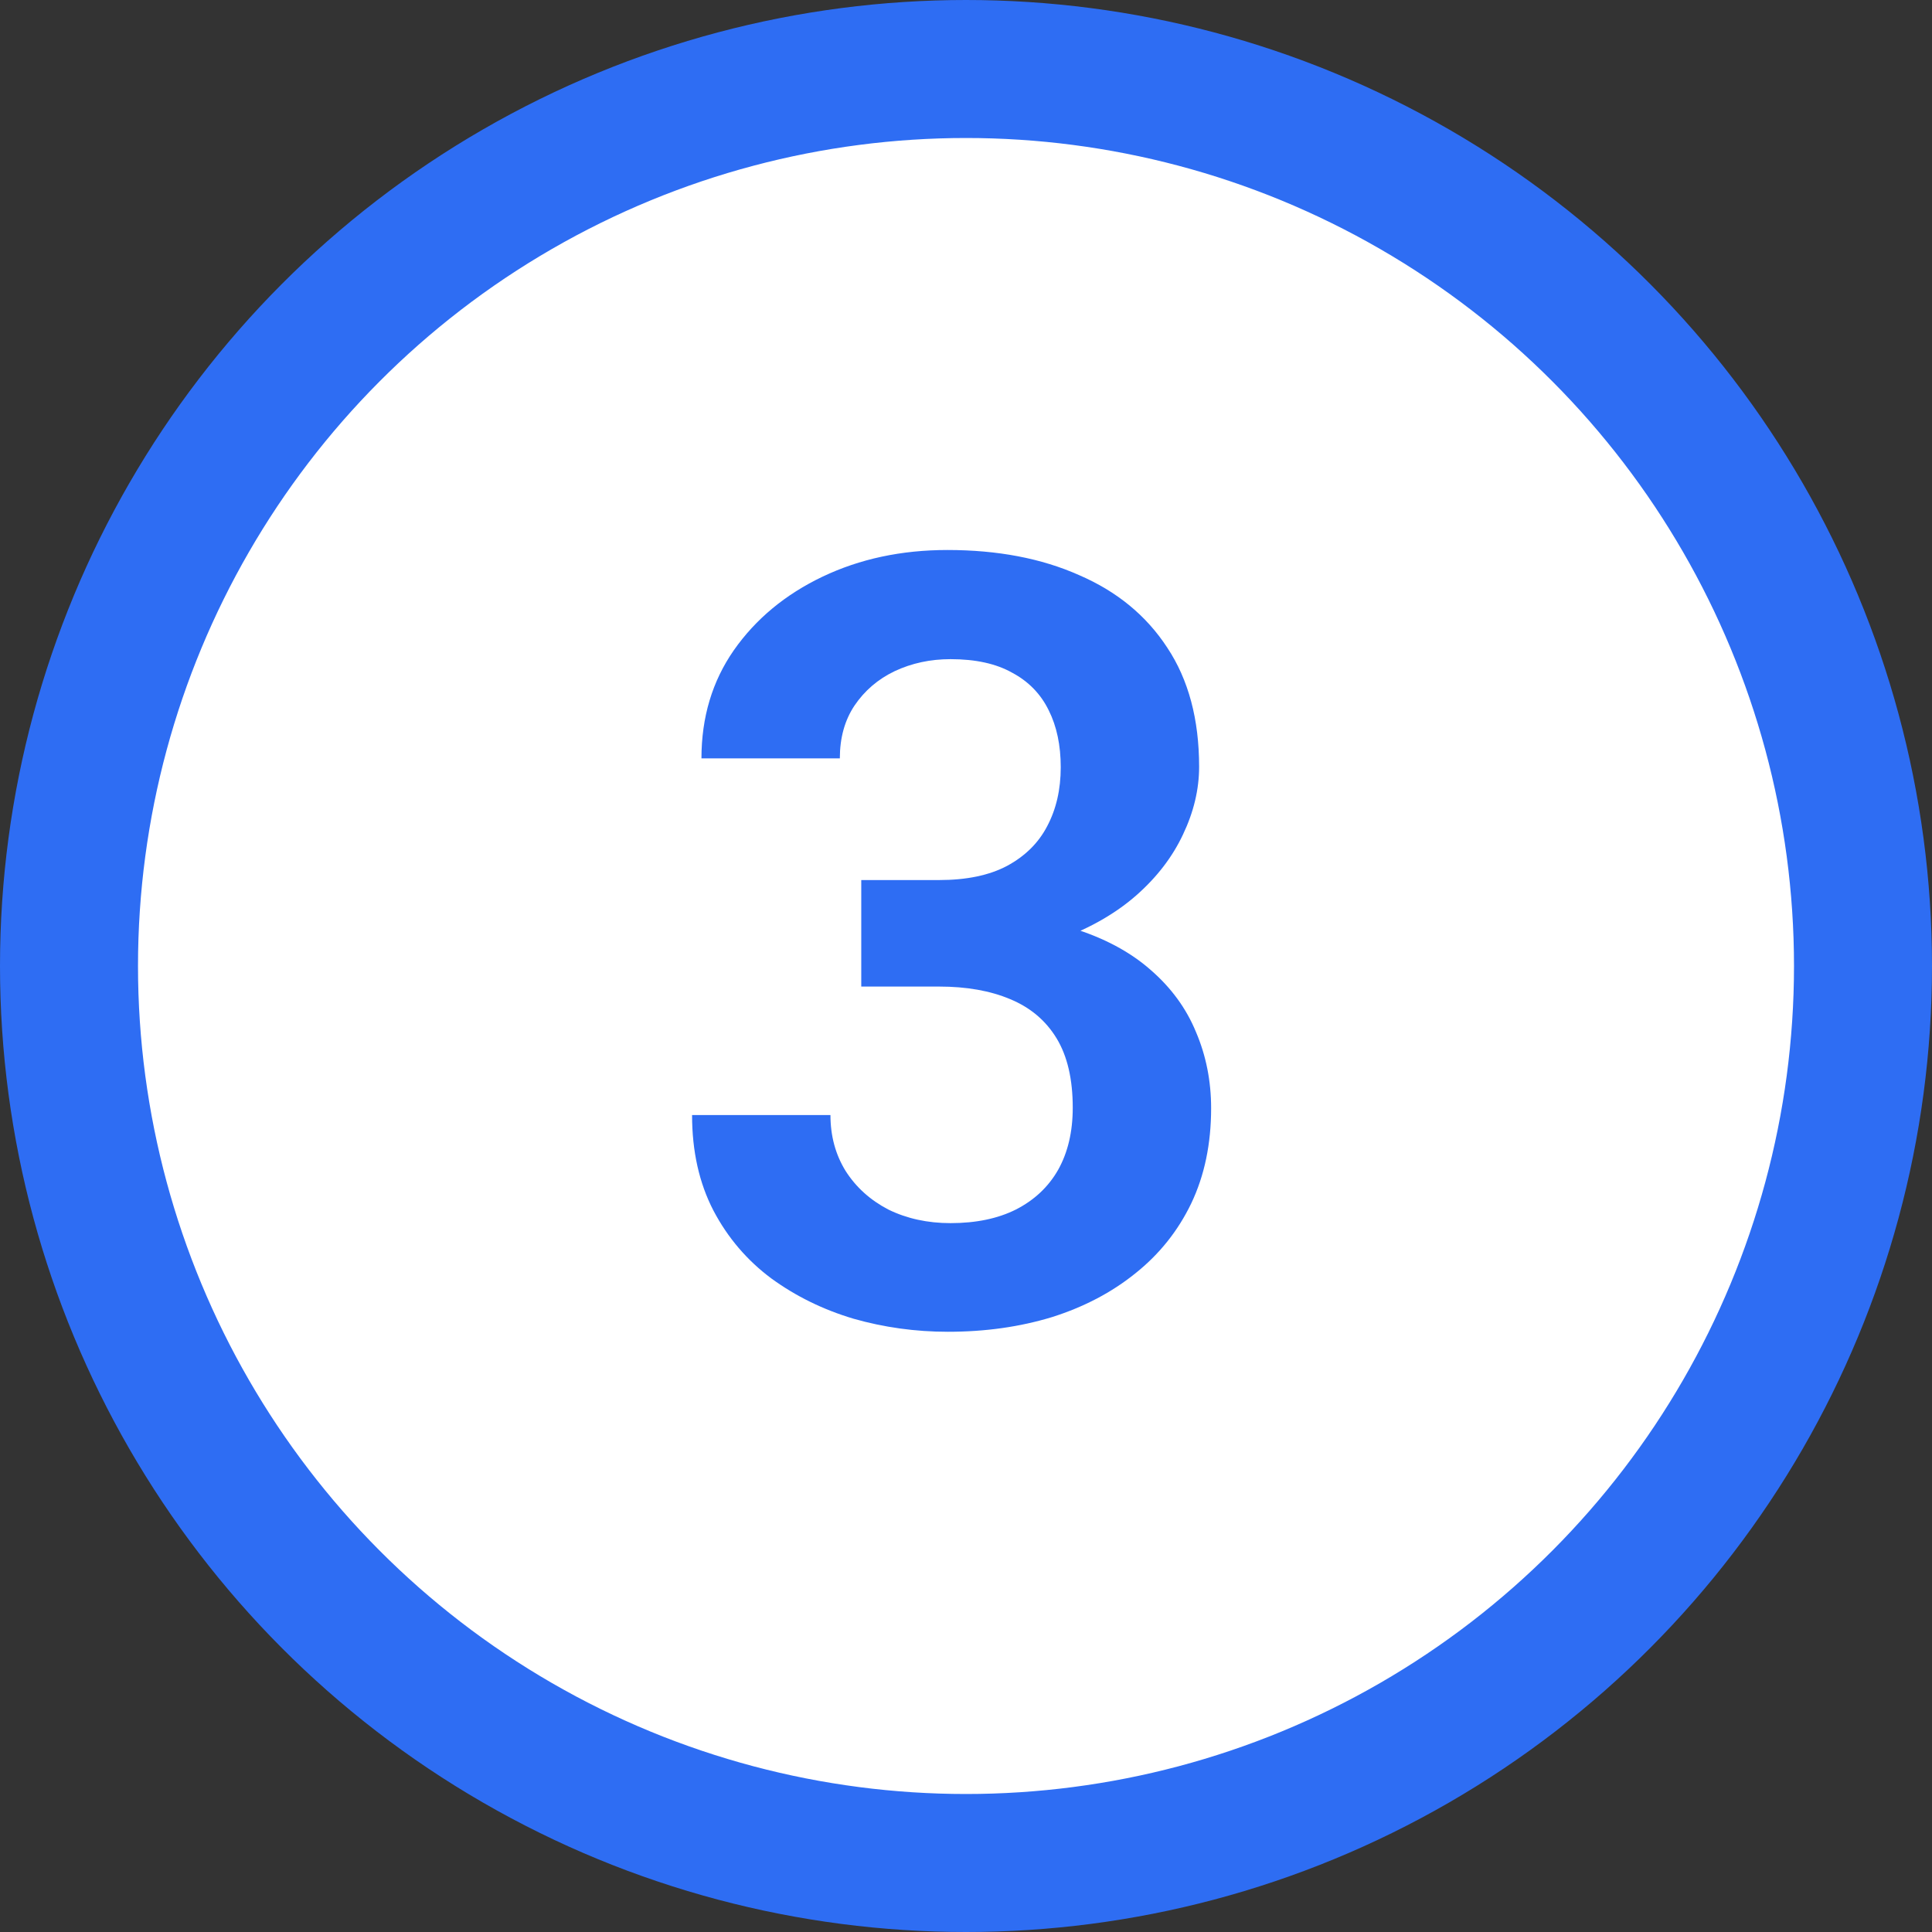
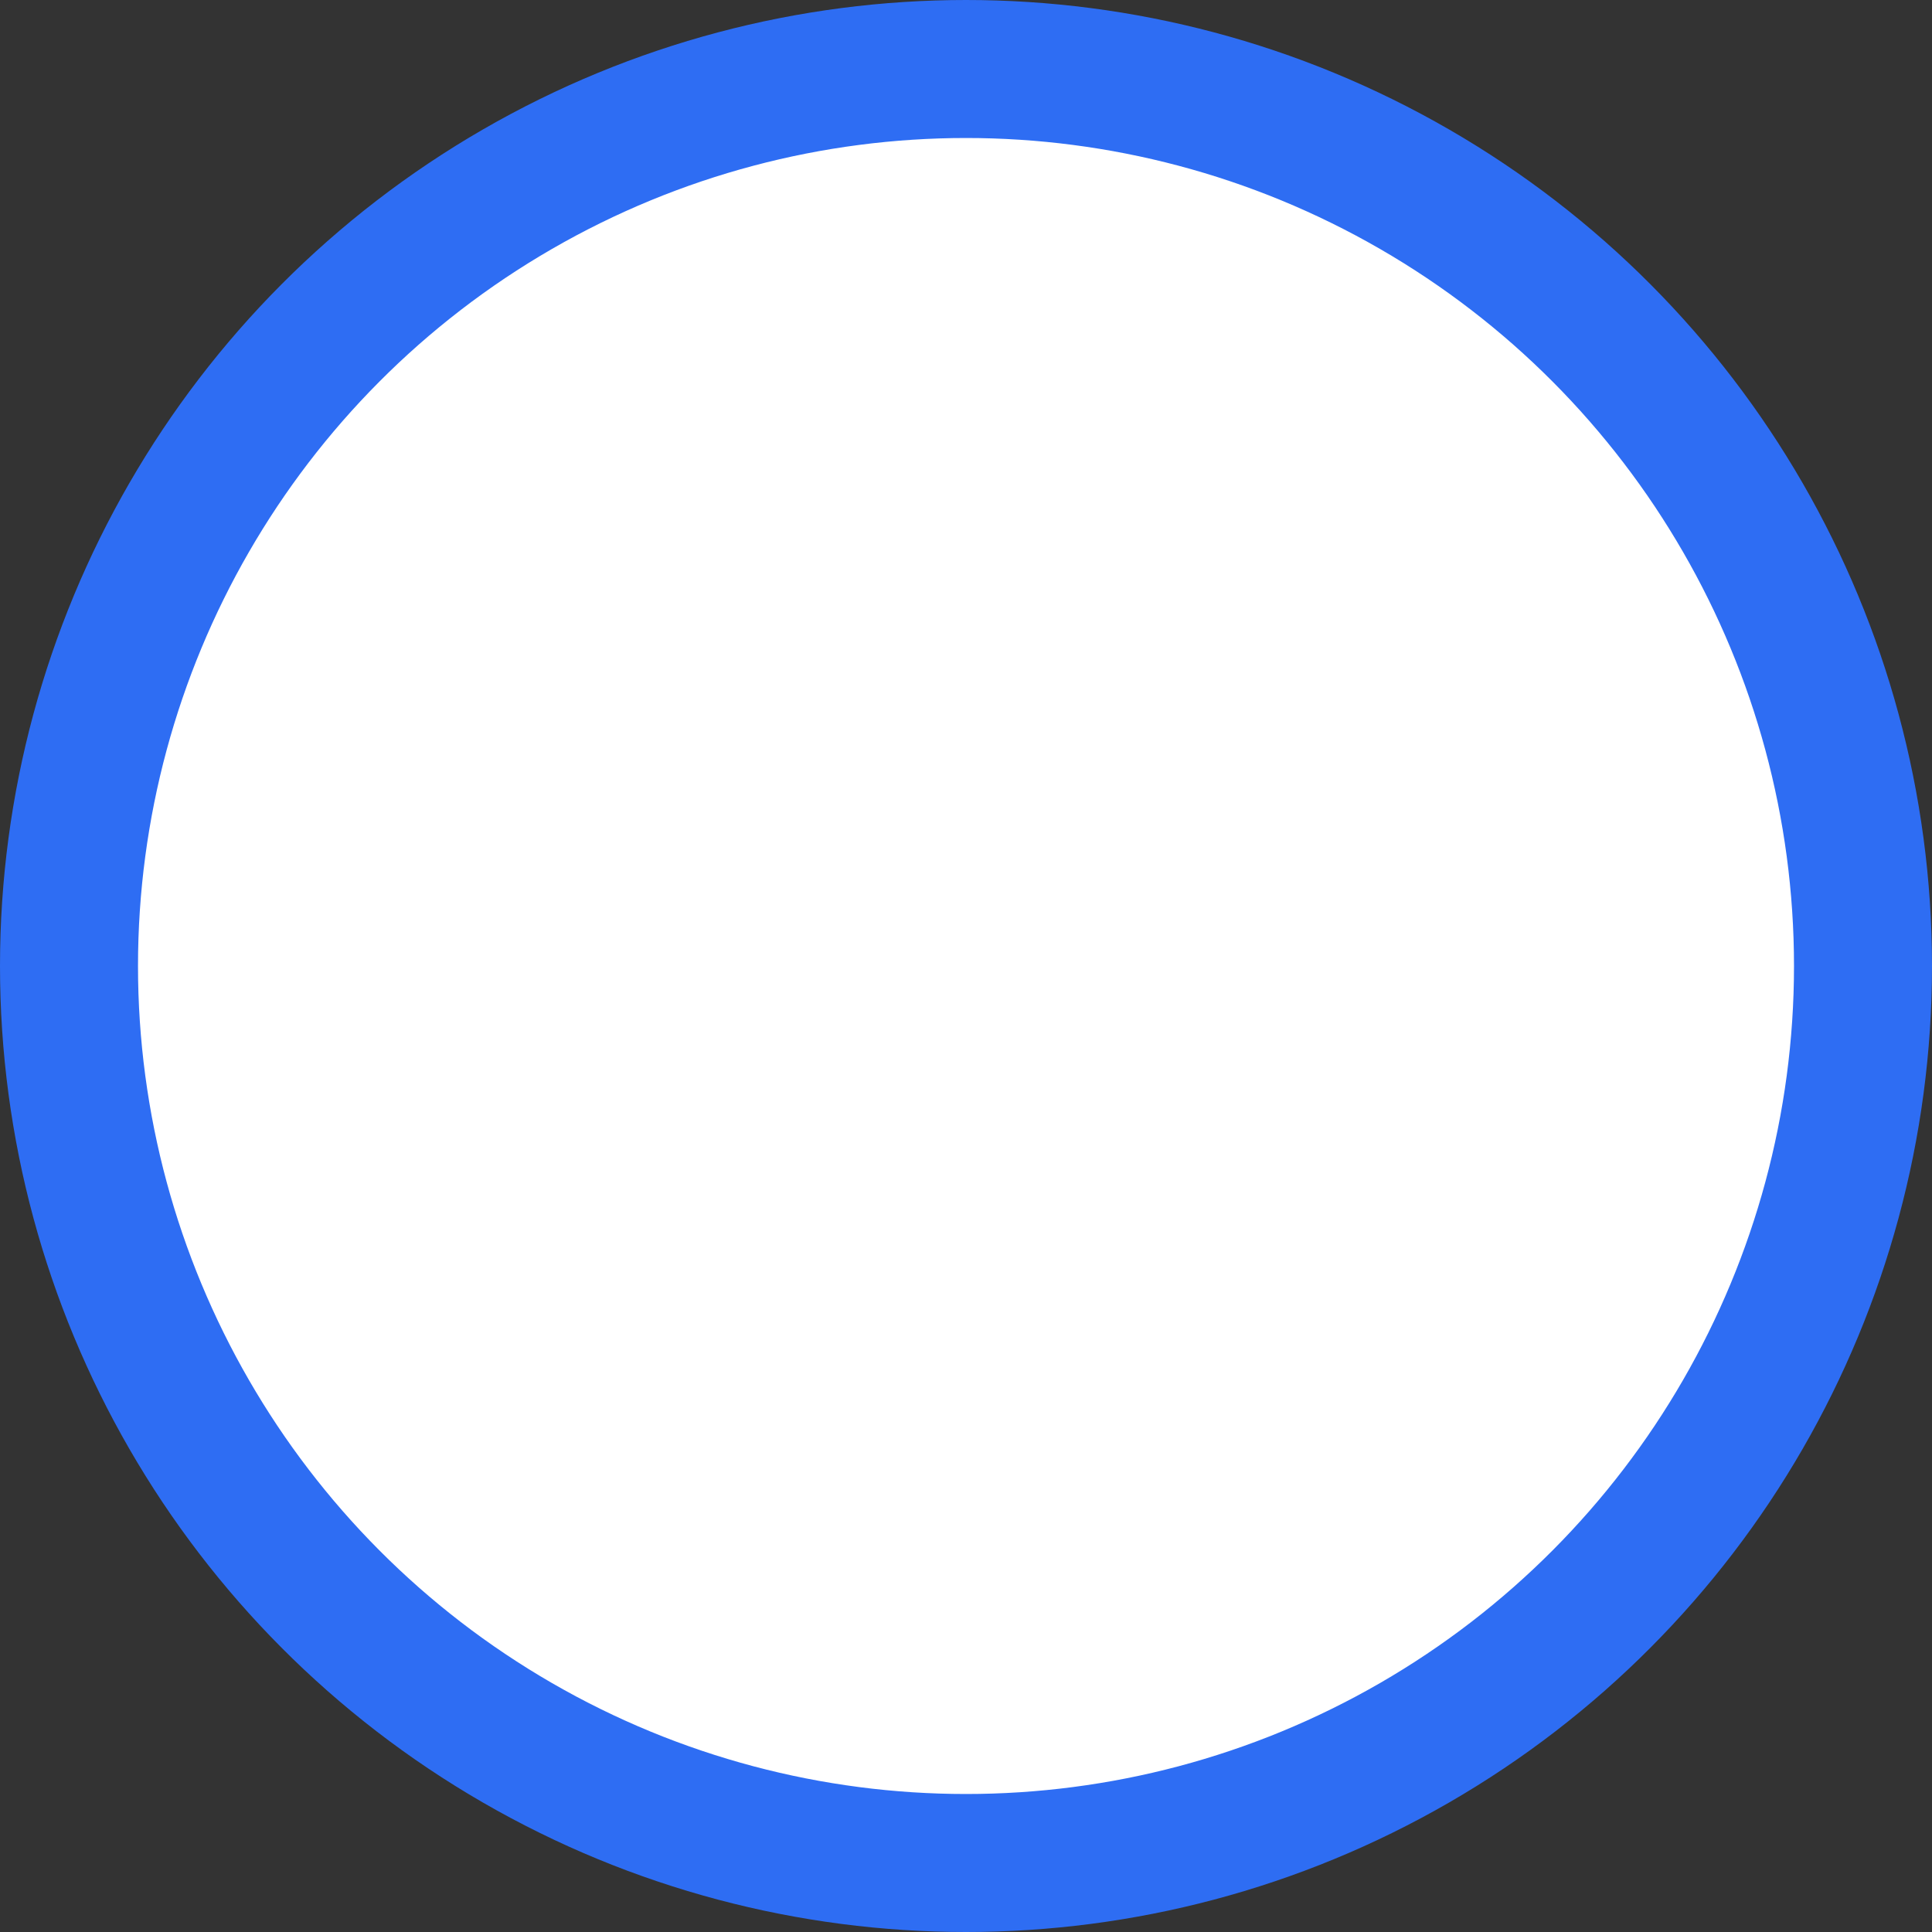
<svg xmlns="http://www.w3.org/2000/svg" width="56" height="56" viewBox="0 0 56 56" fill="none">
  <rect x="0" y="0" width="56" height="56" fill="#333333" stroke="none" />
  <circle cx="28" cy="28" r="26" fill="white" stroke="#2E6DF3" stroke-width="4" />
-   <path d="M24.964 25.509H27.219C28.016 25.509 28.672 25.372 29.187 25.1C29.712 24.817 30.1 24.434 30.352 23.95C30.615 23.455 30.746 22.885 30.746 22.239C30.746 21.603 30.63 21.053 30.398 20.589C30.166 20.115 29.813 19.752 29.338 19.499C28.874 19.237 28.279 19.106 27.552 19.106C26.967 19.106 26.427 19.222 25.933 19.454C25.448 19.686 25.06 20.019 24.767 20.453C24.485 20.877 24.343 21.386 24.343 21.982H20.332C20.332 20.791 20.645 19.747 21.27 18.848C21.906 17.94 22.764 17.229 23.844 16.714C24.924 16.2 26.129 15.942 27.461 15.942C28.915 15.942 30.186 16.184 31.276 16.669C32.376 17.143 33.228 17.844 33.834 18.773C34.45 19.701 34.757 20.852 34.757 22.224C34.757 22.88 34.601 23.536 34.288 24.192C33.985 24.837 33.536 25.423 32.941 25.948C32.356 26.462 31.634 26.881 30.776 27.204C29.929 27.517 28.955 27.673 27.855 27.673H24.964V25.509ZM24.964 28.596V26.462H27.855C29.096 26.462 30.171 26.608 31.079 26.901C31.997 27.184 32.754 27.587 33.35 28.112C33.945 28.627 34.384 29.227 34.666 29.913C34.959 30.599 35.105 31.336 35.105 32.123C35.105 33.153 34.914 34.071 34.53 34.878C34.147 35.675 33.607 36.352 32.911 36.907C32.224 37.462 31.417 37.885 30.489 38.178C29.56 38.461 28.556 38.602 27.477 38.602C26.538 38.602 25.625 38.476 24.737 38.223C23.859 37.961 23.067 37.572 22.36 37.058C21.654 36.533 21.094 35.877 20.68 35.09C20.266 34.293 20.06 33.37 20.06 32.32H24.071C24.071 32.925 24.217 33.465 24.51 33.94C24.812 34.414 25.226 34.787 25.751 35.06C26.286 35.322 26.886 35.453 27.552 35.453C28.289 35.453 28.92 35.322 29.444 35.06C29.979 34.787 30.388 34.404 30.67 33.909C30.953 33.405 31.094 32.804 31.094 32.108C31.094 31.281 30.938 30.61 30.625 30.095C30.312 29.58 29.863 29.202 29.278 28.96C28.703 28.718 28.016 28.596 27.219 28.596H24.964Z" fill="#2E6DF3" />
</svg>